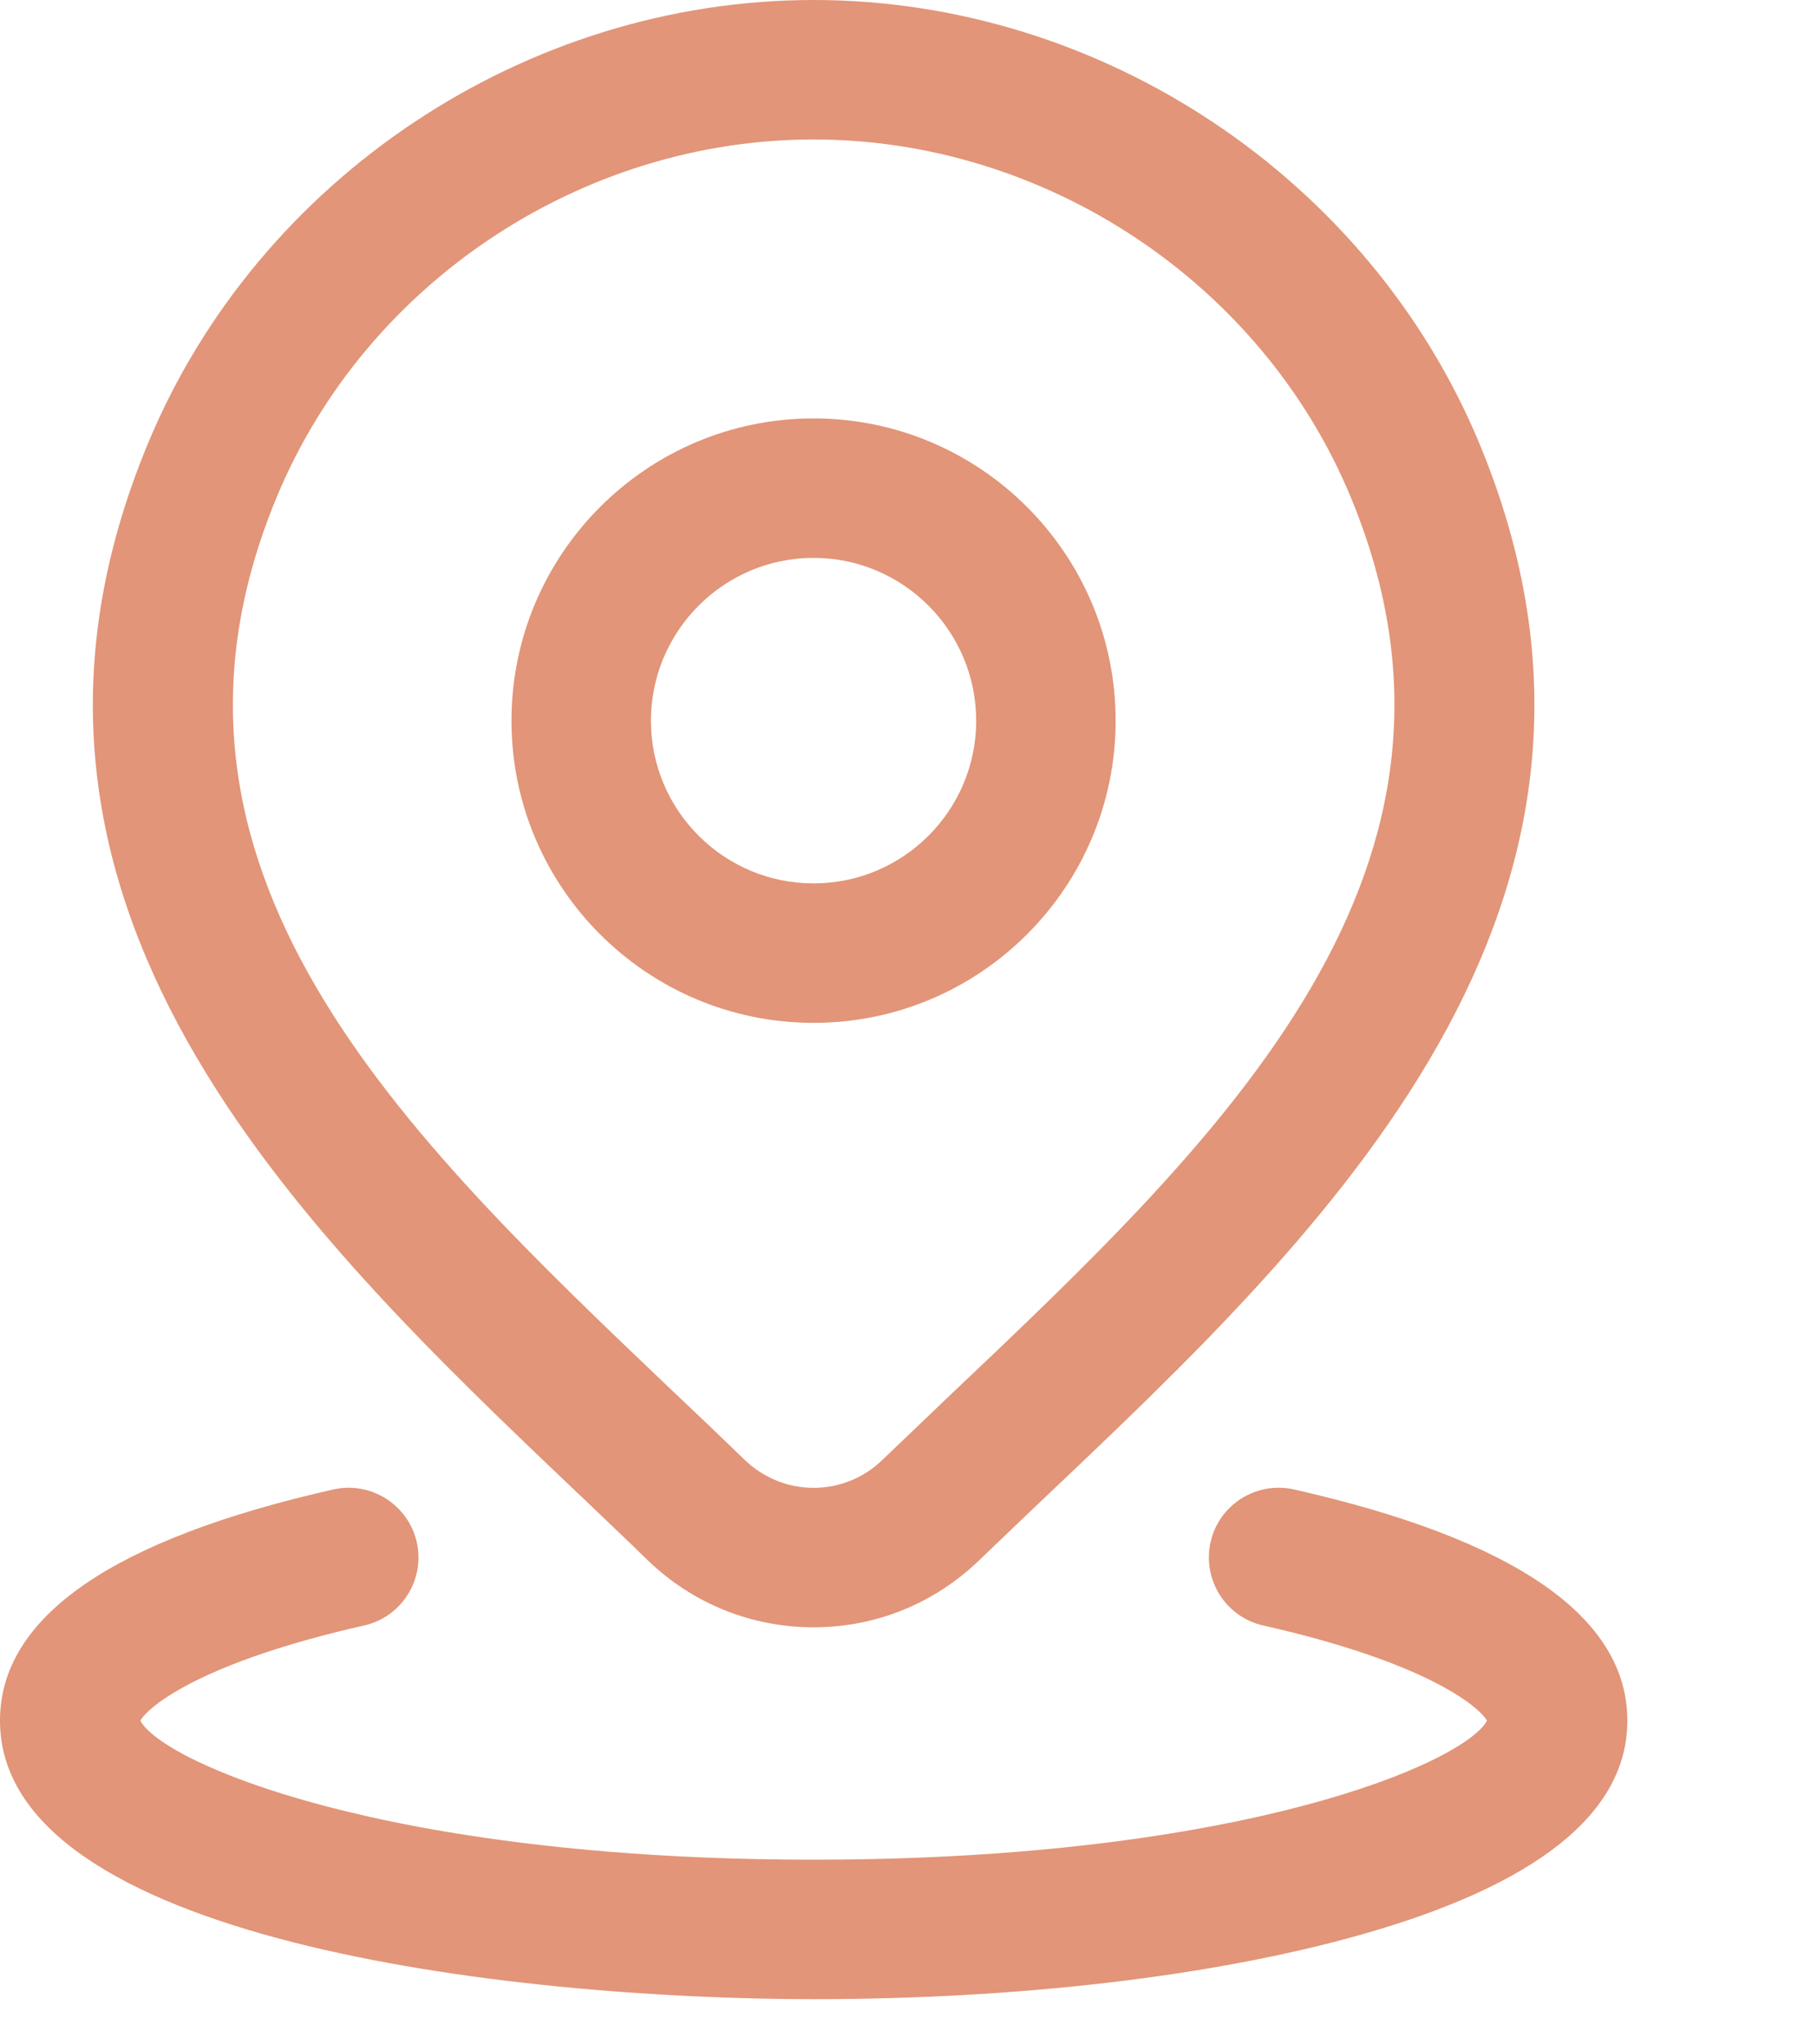
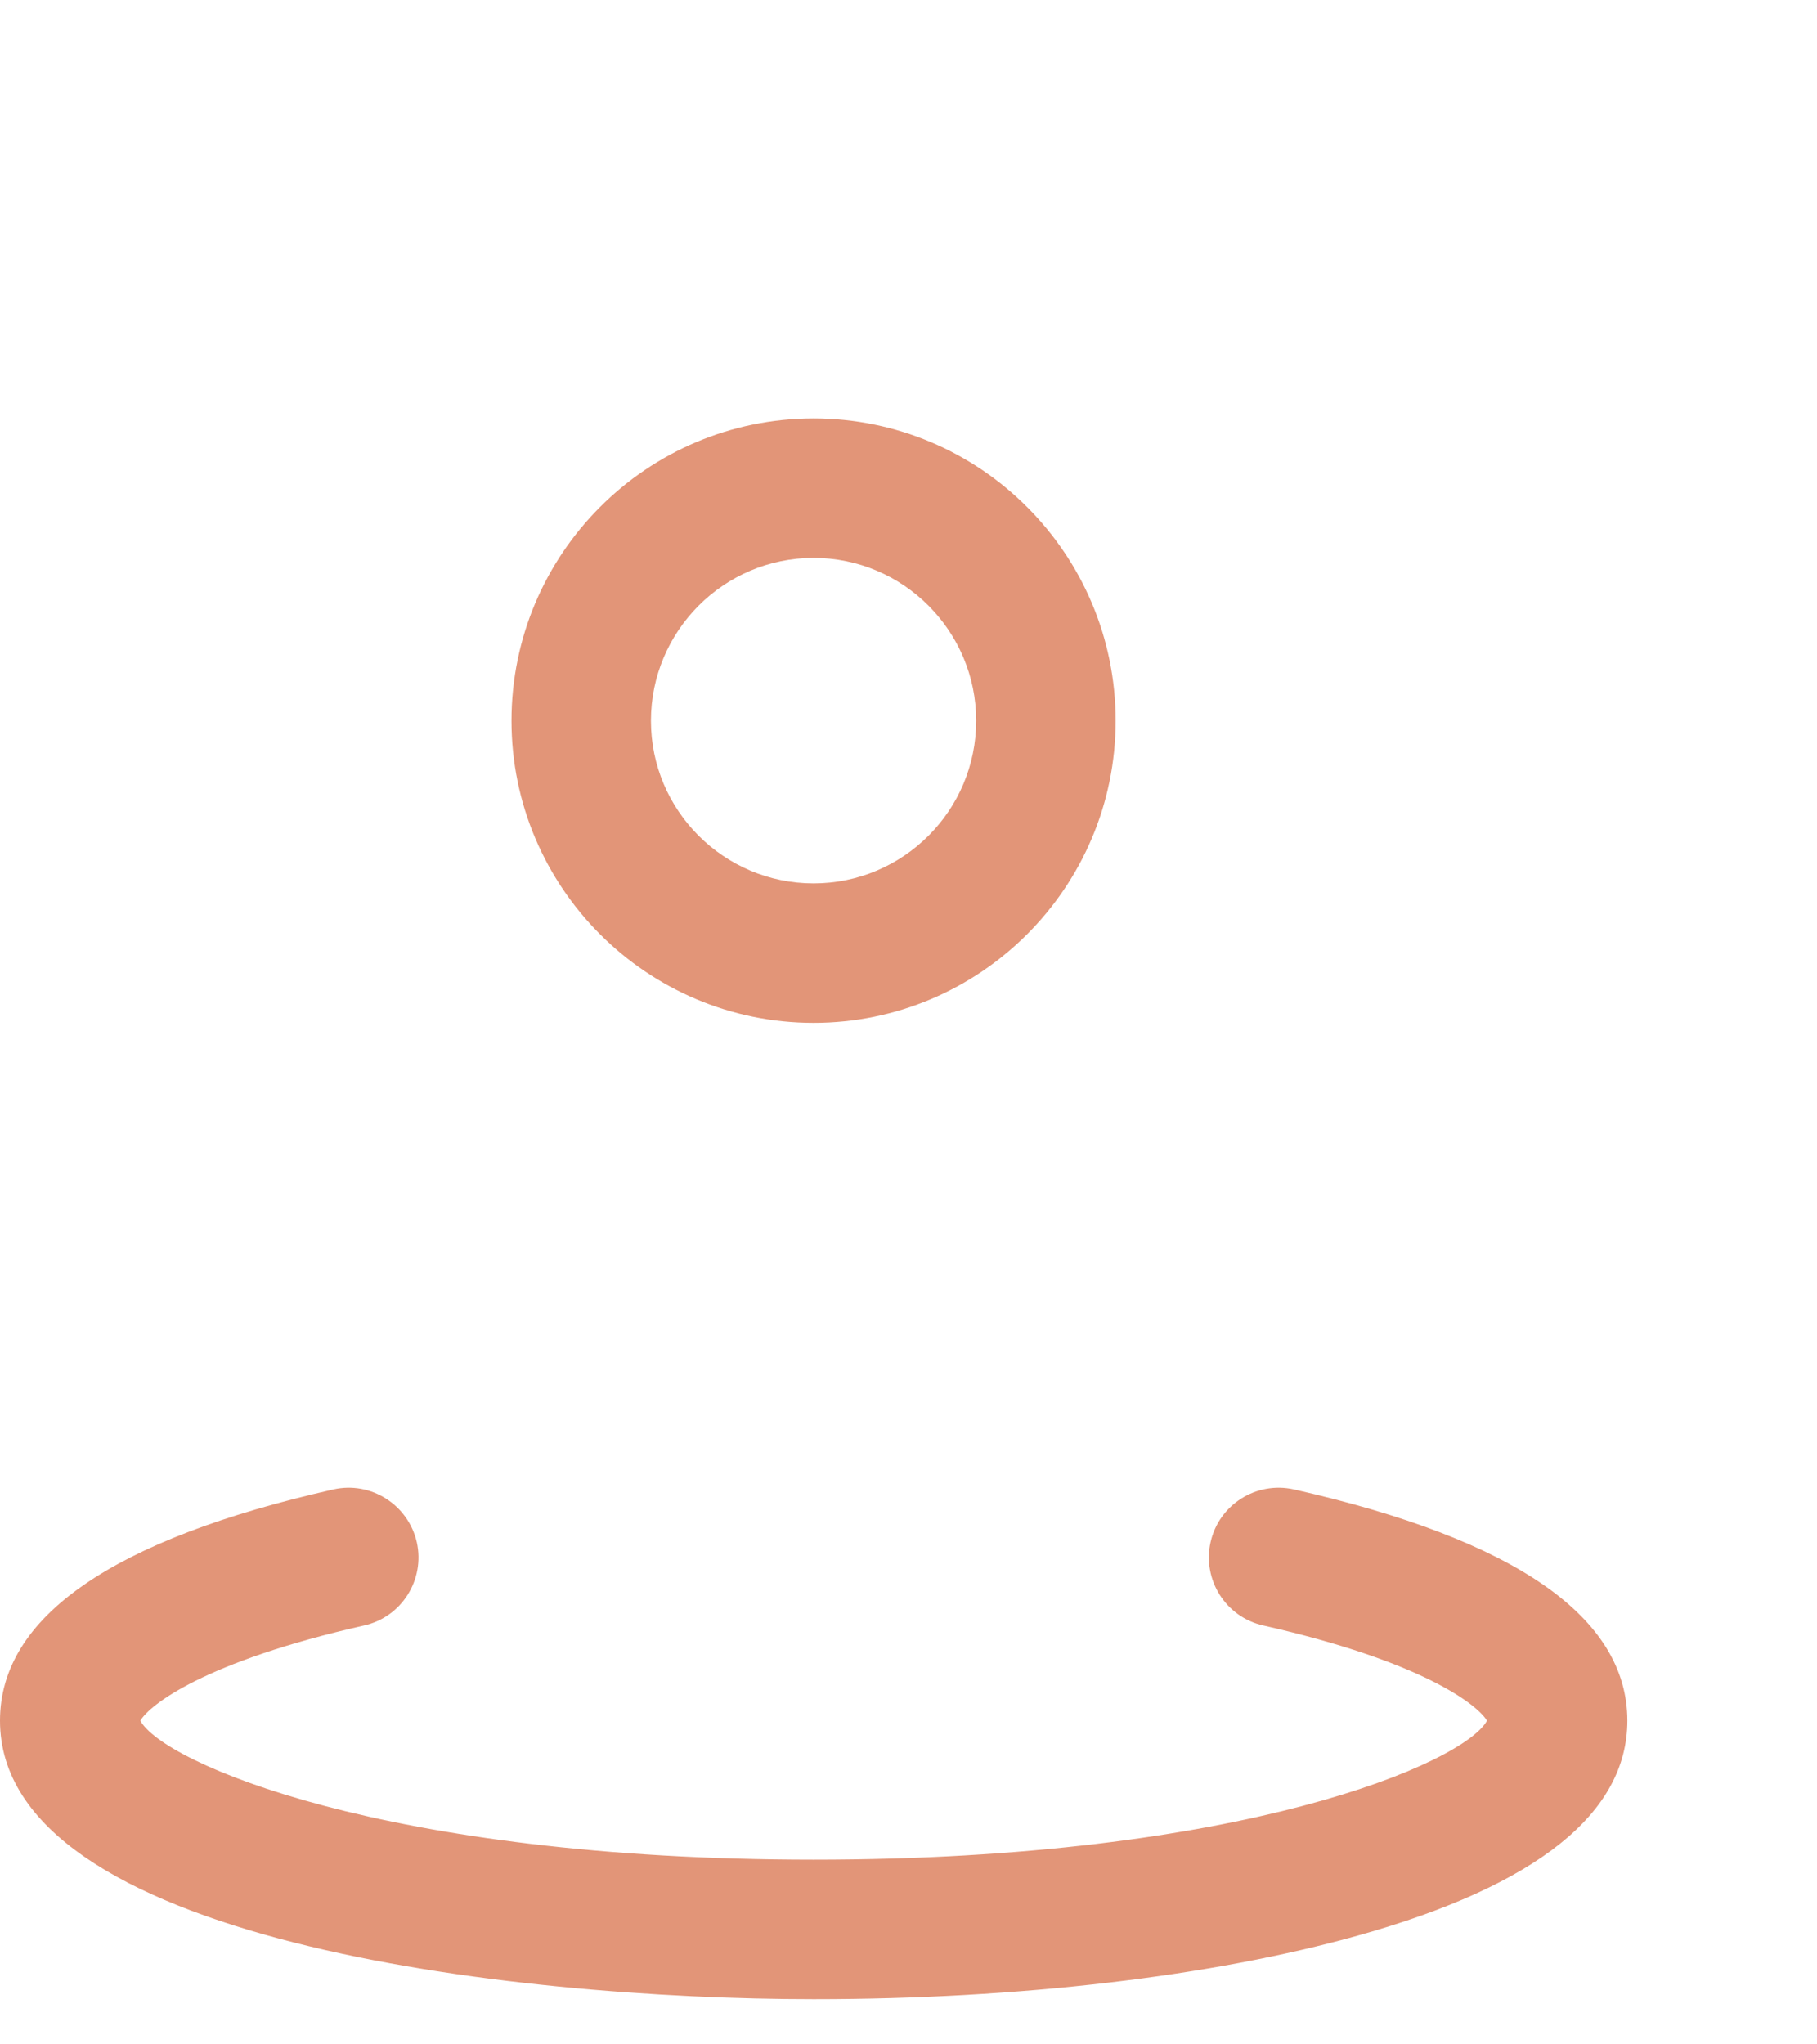
<svg xmlns="http://www.w3.org/2000/svg" fill="none" height="100%" overflow="visible" preserveAspectRatio="none" style="display: block;" viewBox="0 0 8 9" width="100%">
  <g id="elements">
    <g id="Icon">
      <path clip-rule="evenodd" d="M3.582 4.503C2.848 4.503 2.252 3.906 2.252 3.173C2.252 2.439 2.848 1.842 3.582 1.842C4.316 1.842 4.912 2.439 4.912 3.173C4.912 3.906 4.316 4.503 3.582 4.503ZM3.582 2.456C3.187 2.456 2.866 2.778 2.866 3.173C2.866 3.568 3.187 3.889 3.582 3.889C3.977 3.889 4.298 3.568 4.298 3.173C4.298 2.778 3.977 2.456 3.582 2.456Z" fill="#E29578" fill-rule="evenodd" />
-       <path clip-rule="evenodd" d="M2.854 6.871C3.051 7.06 3.309 7.164 3.582 7.164C3.855 7.164 4.112 7.06 4.309 6.871C4.405 6.779 4.503 6.685 4.602 6.591C5.829 5.428 7.356 3.98 6.513 1.951C6.027 0.784 4.849 -1.33812e-05 3.582 -1.33812e-05C2.315 -1.33812e-05 1.137 0.784 0.652 1.951C-0.189 3.972 1.325 5.413 2.542 6.572L2.554 6.583C2.655 6.68 2.756 6.775 2.854 6.871ZM1.219 2.187C1.61 1.246 2.559 0.614 3.582 0.614V0.614C4.605 0.614 5.555 1.246 5.946 2.186C6.627 3.825 5.384 5.004 4.18 6.145C4.08 6.241 3.981 6.335 3.884 6.428C3.802 6.507 3.695 6.55 3.582 6.55C3.469 6.55 3.362 6.506 3.281 6.429C3.178 6.329 3.072 6.228 2.965 6.127C1.773 4.992 0.54 3.818 1.219 2.187Z" fill="#E29578" fill-rule="evenodd" />
      <path d="M3.582 8.801C2.252 8.801 3.93391e-06 8.543 3.93391e-06 7.575C3.93391e-06 7.119 0.494 6.777 1.468 6.557C1.633 6.52 1.797 6.624 1.835 6.789C1.872 6.955 1.768 7.119 1.603 7.156C0.899 7.315 0.658 7.506 0.618 7.575C0.716 7.759 1.693 8.187 3.582 8.187C5.472 8.187 6.448 7.759 6.547 7.575C6.506 7.506 6.266 7.315 5.562 7.156C5.397 7.119 5.293 6.955 5.33 6.789C5.367 6.624 5.531 6.52 5.697 6.557C6.671 6.777 7.165 7.119 7.165 7.575C7.165 7.982 6.766 8.3 5.982 8.52C5.337 8.701 4.485 8.801 3.583 8.801H3.582Z" fill="#E29578" />
    </g>
  </g>
</svg>